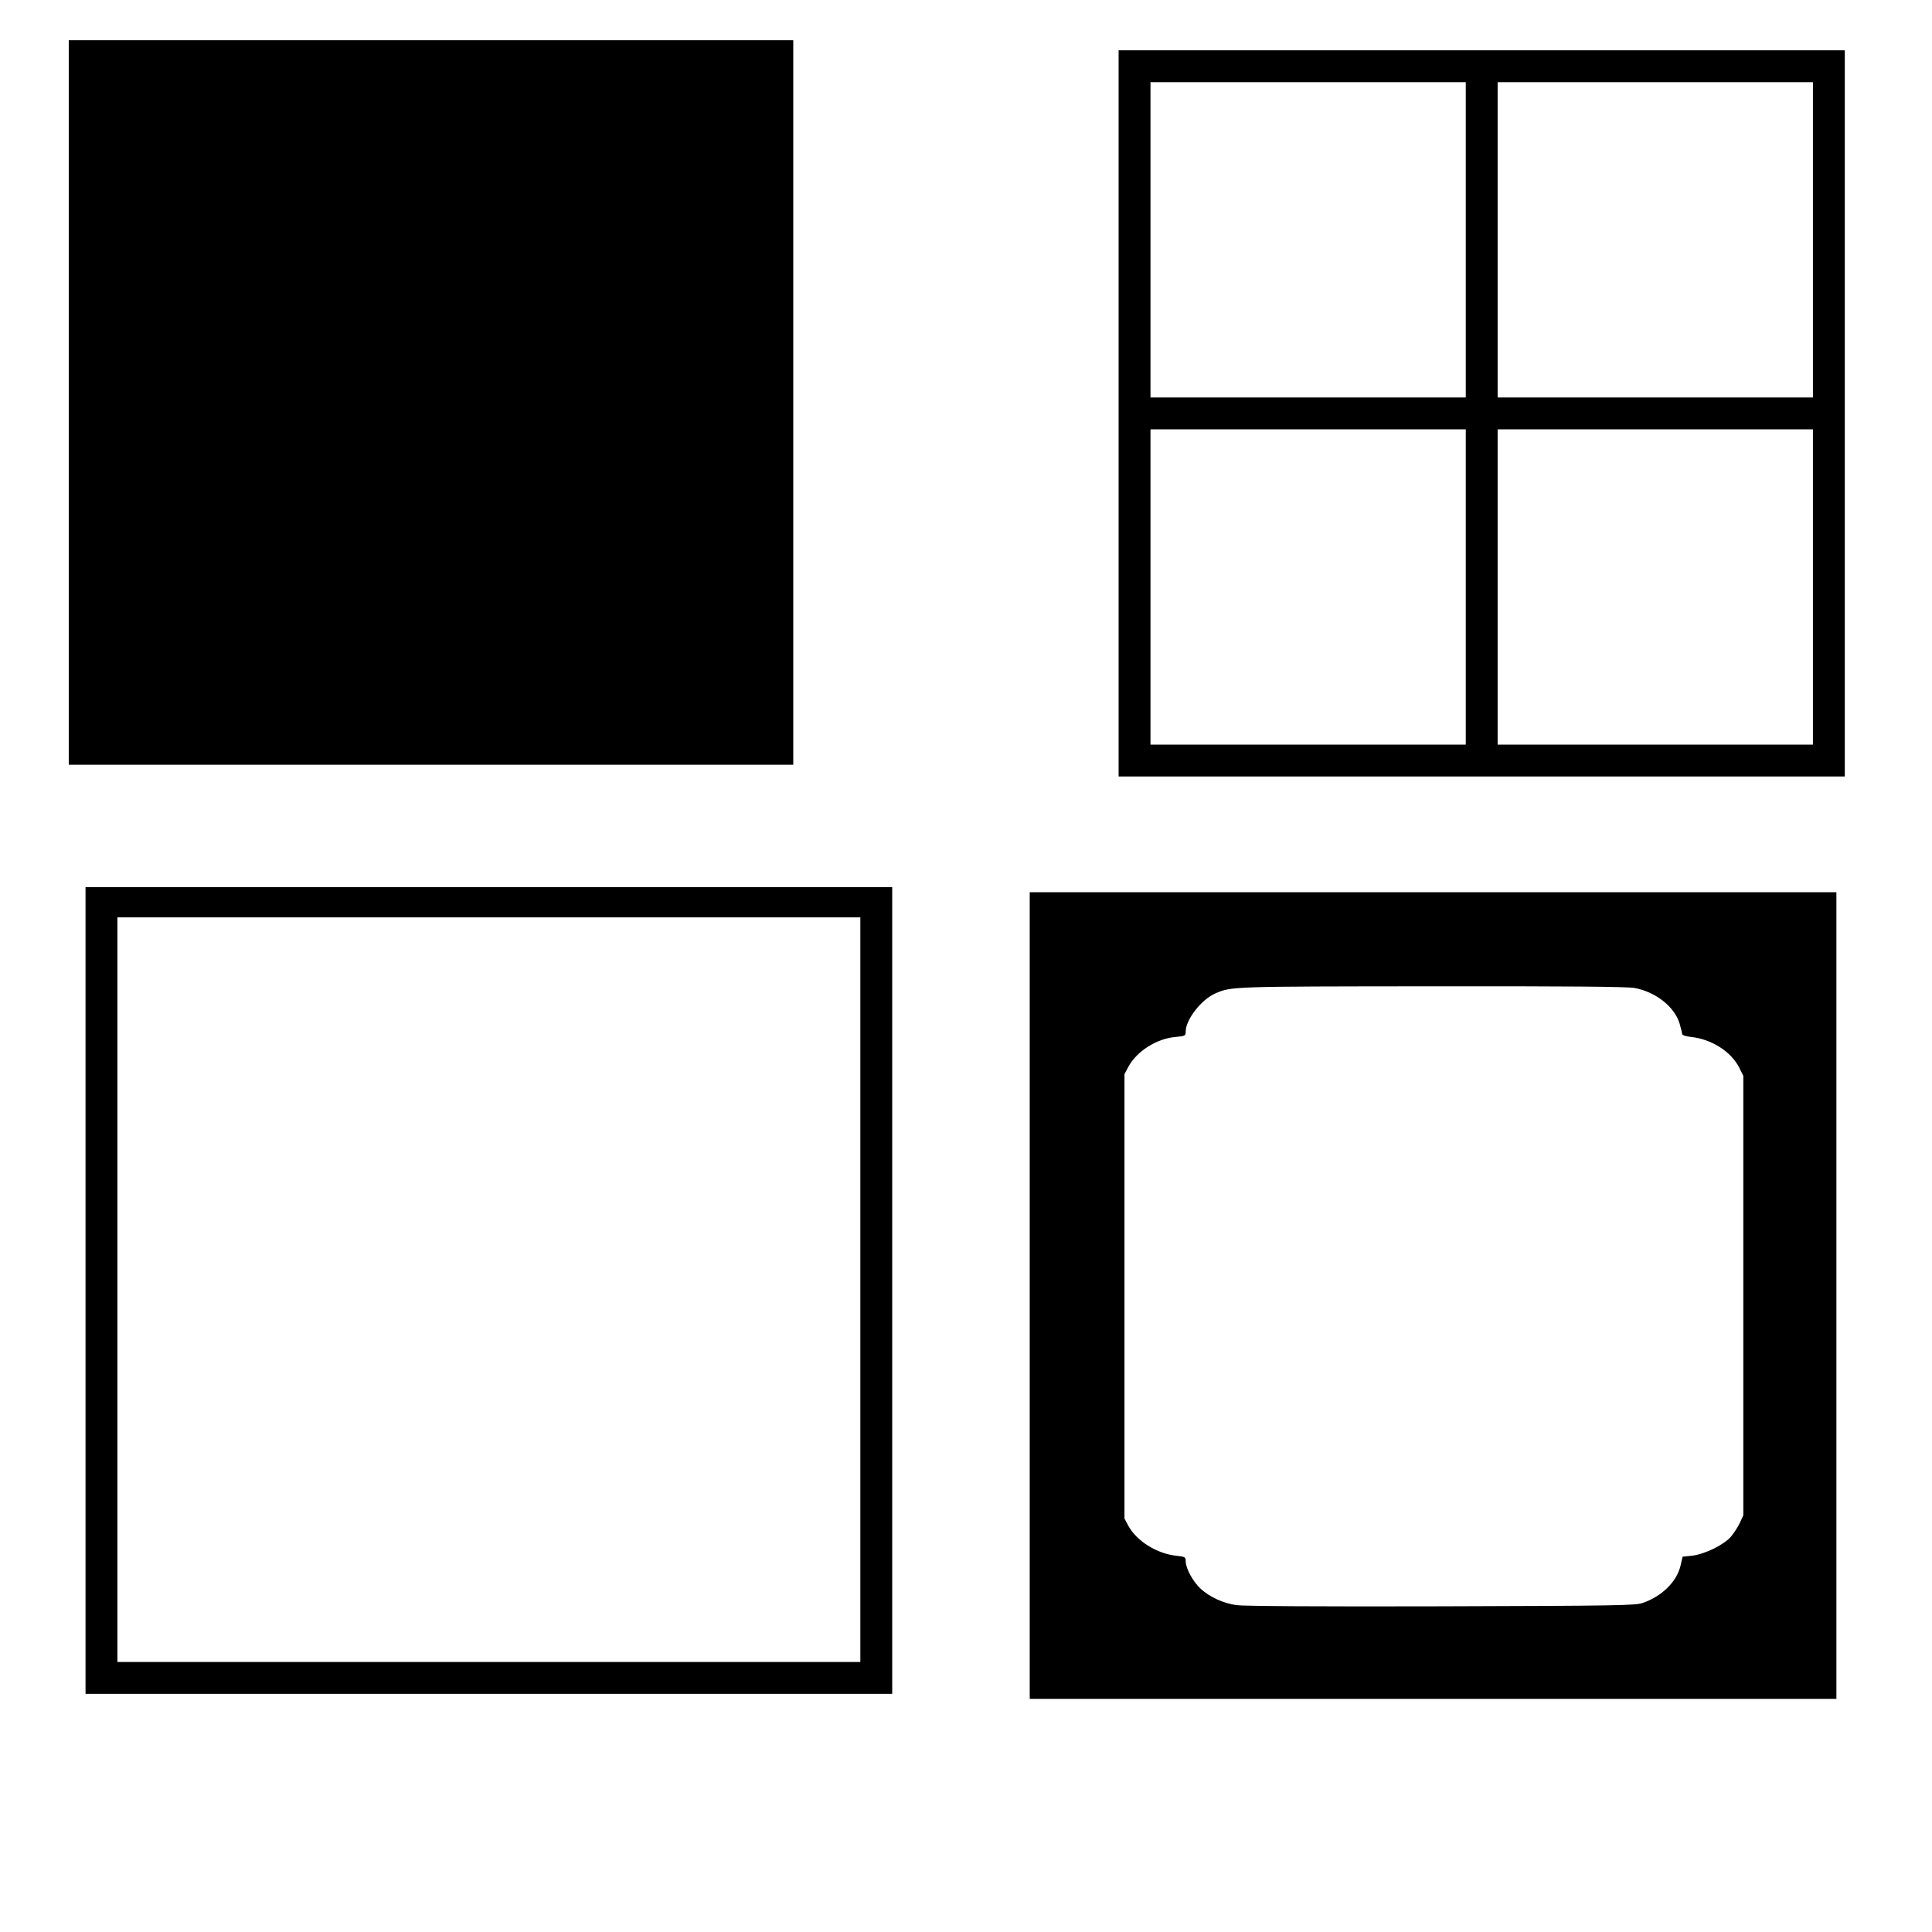
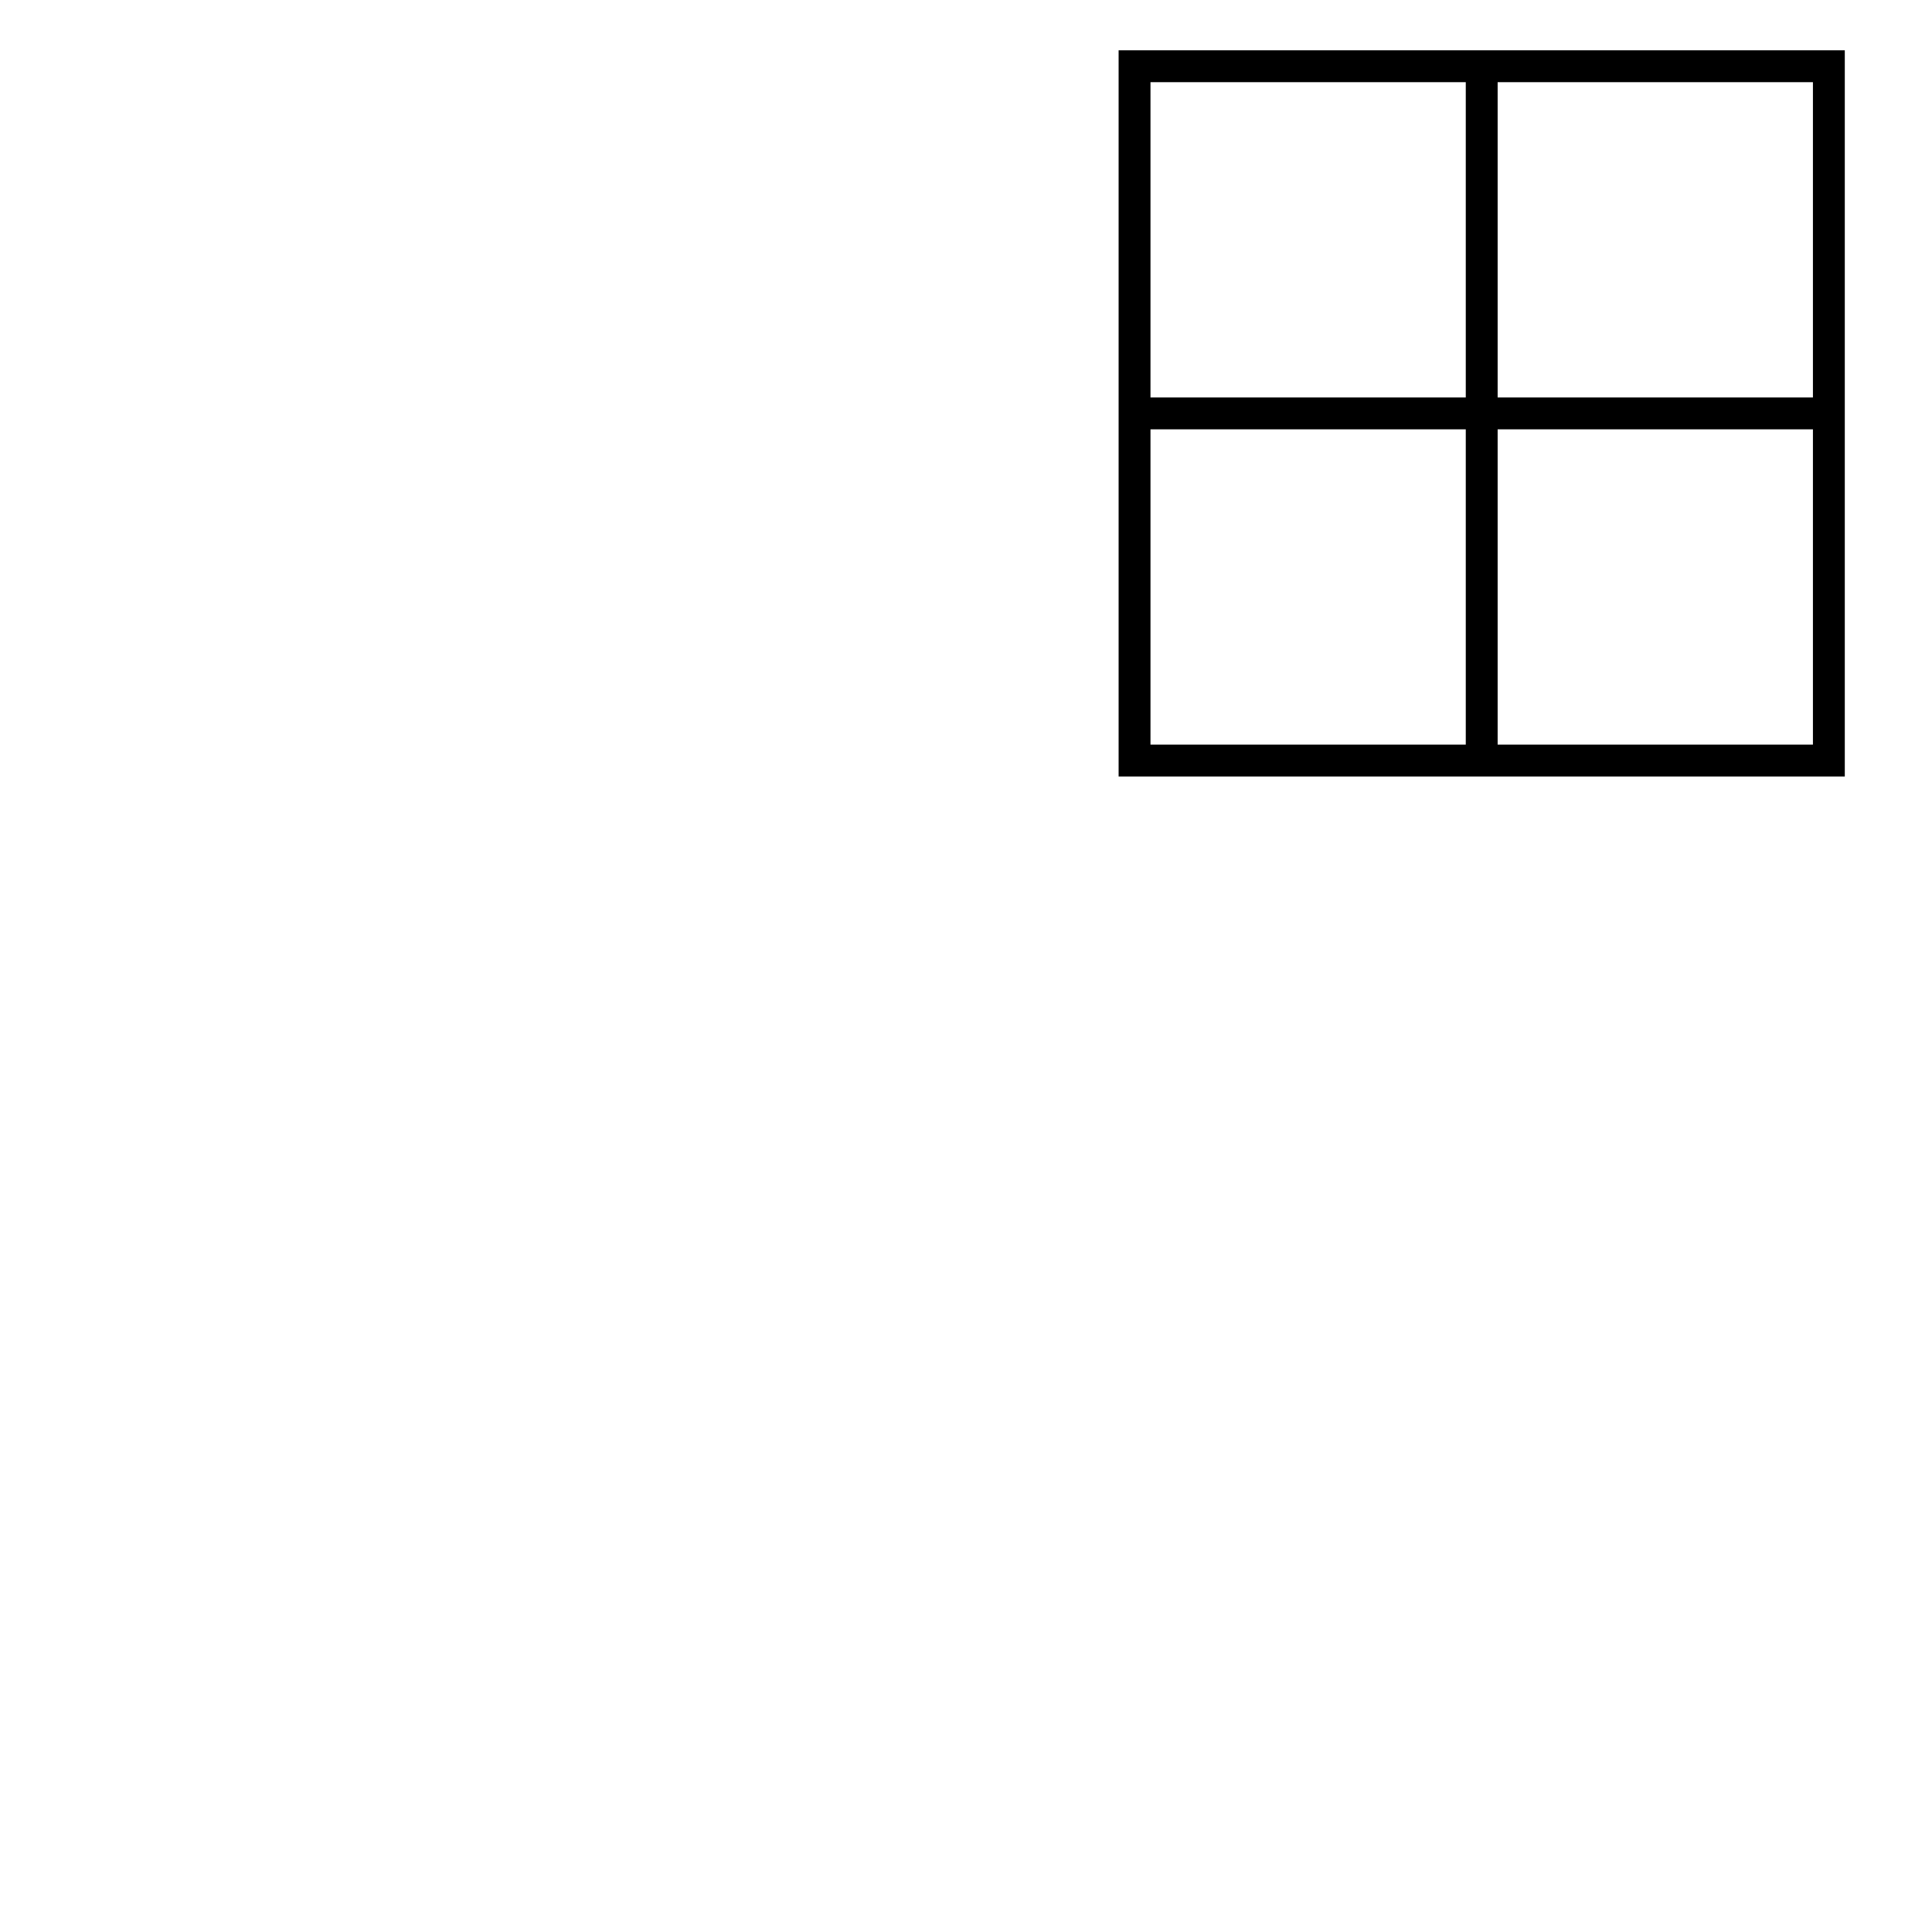
<svg xmlns="http://www.w3.org/2000/svg" version="1.0" width="304.8mm" height="304.8mm" viewBox="0 0 1152 1152" preserveAspectRatio="xMidYMid meet">
  <g transform="translate(0,1152) scale(0.1,-0.1)" fill="#000000" stroke="none">
-     <path d="M410 9120 l0 -2160 2160 0 2160 0 0 2160 0 2160 -2160 0 -2160 0 0 -2160z" />
    <path d="M6670 9055 l0 -2165 2165 0 2165 0 0 2165 0 2165 -2165 0 -2165 0 0 -2165z m2070 1035 l0 -940 -940 0 -940 0 0 940 0 940 940 0 940 0 0 -940z m2070 0 l0 -940 -940 0 -940 0 0 940 0 940 940 0 940 0 0 -940z m-2070 -2070 l0 -940 -940 0 -940 0 0 940 0 940 940 0 940 0 0 -940z m2070 0 l0 -940 -940 0 -940 0 0 940 0 940 940 0 940 0 0 -940z" />
-     <path d="M510 3825 l0 -2405 2405 0 2405 0 0 2405 0 2405 -2405 0 -2405 0 0 -2405z m4620 5 l0 -2220 -2215 0 -2215 0 0 2220 0 2220 2215 0 2215 0 0 -2220z" />
-     <path d="M6140 3795 l0 -2405 2405 0 2405 0 0 2405 0 2405 -2405 0 -2405 0 0 -2405z m3606 1834 c126 -23 239 -112 269 -212 8 -28 15 -56 15 -62 0 -7 22 -15 53 -18 123 -13 240 -88 288 -184 l24 -48 0 -1310 0 -1310 -21 -46 c-12 -25 -36 -62 -53 -82 -43 -49 -156 -104 -230 -113 l-58 -6 -12 -52 c-22 -97 -111 -184 -226 -224 -46 -15 -144 -17 -1205 -20 -713 -2 -1179 1 -1218 7 -80 12 -158 48 -212 97 -46 42 -90 122 -90 165 0 24 -4 27 -52 32 -120 12 -241 88 -291 181 l-22 41 0 1325 0 1325 22 42 c51 95 169 170 283 180 57 5 60 7 60 32 0 72 95 193 178 228 95 41 94 41 1288 42 789 1 1169 -2 1210 -10z" />
  </g>
</svg>